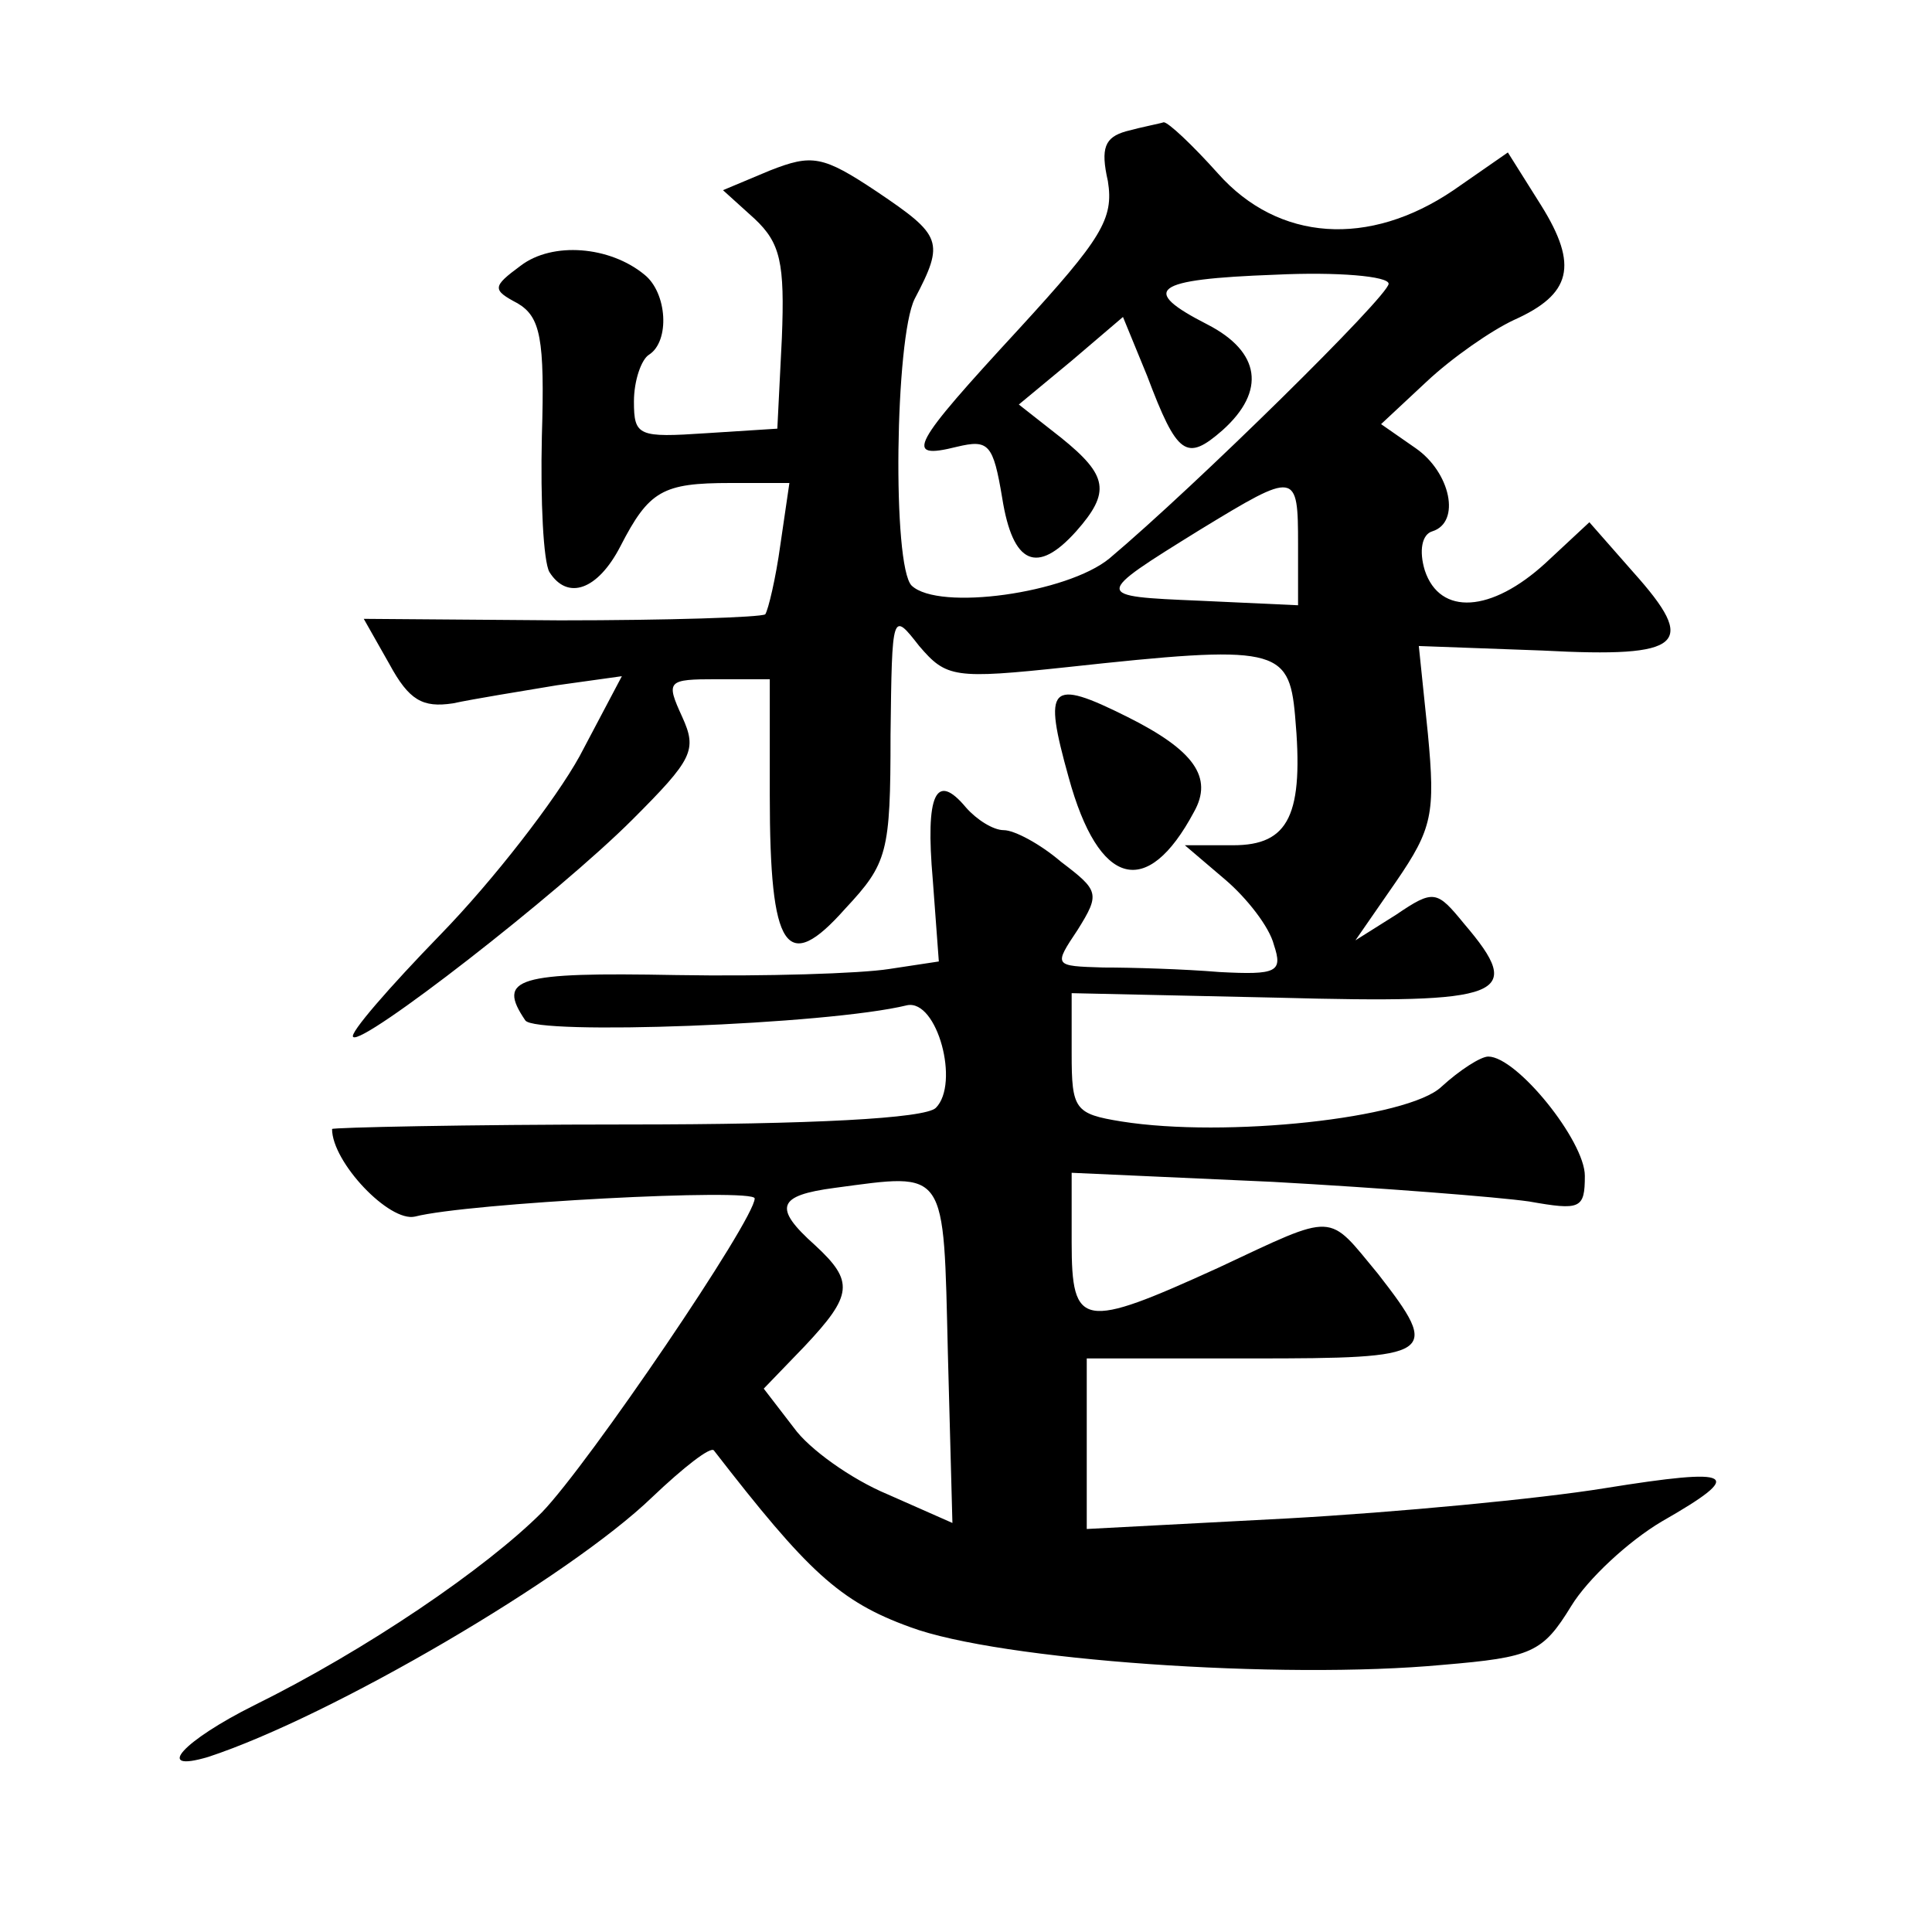
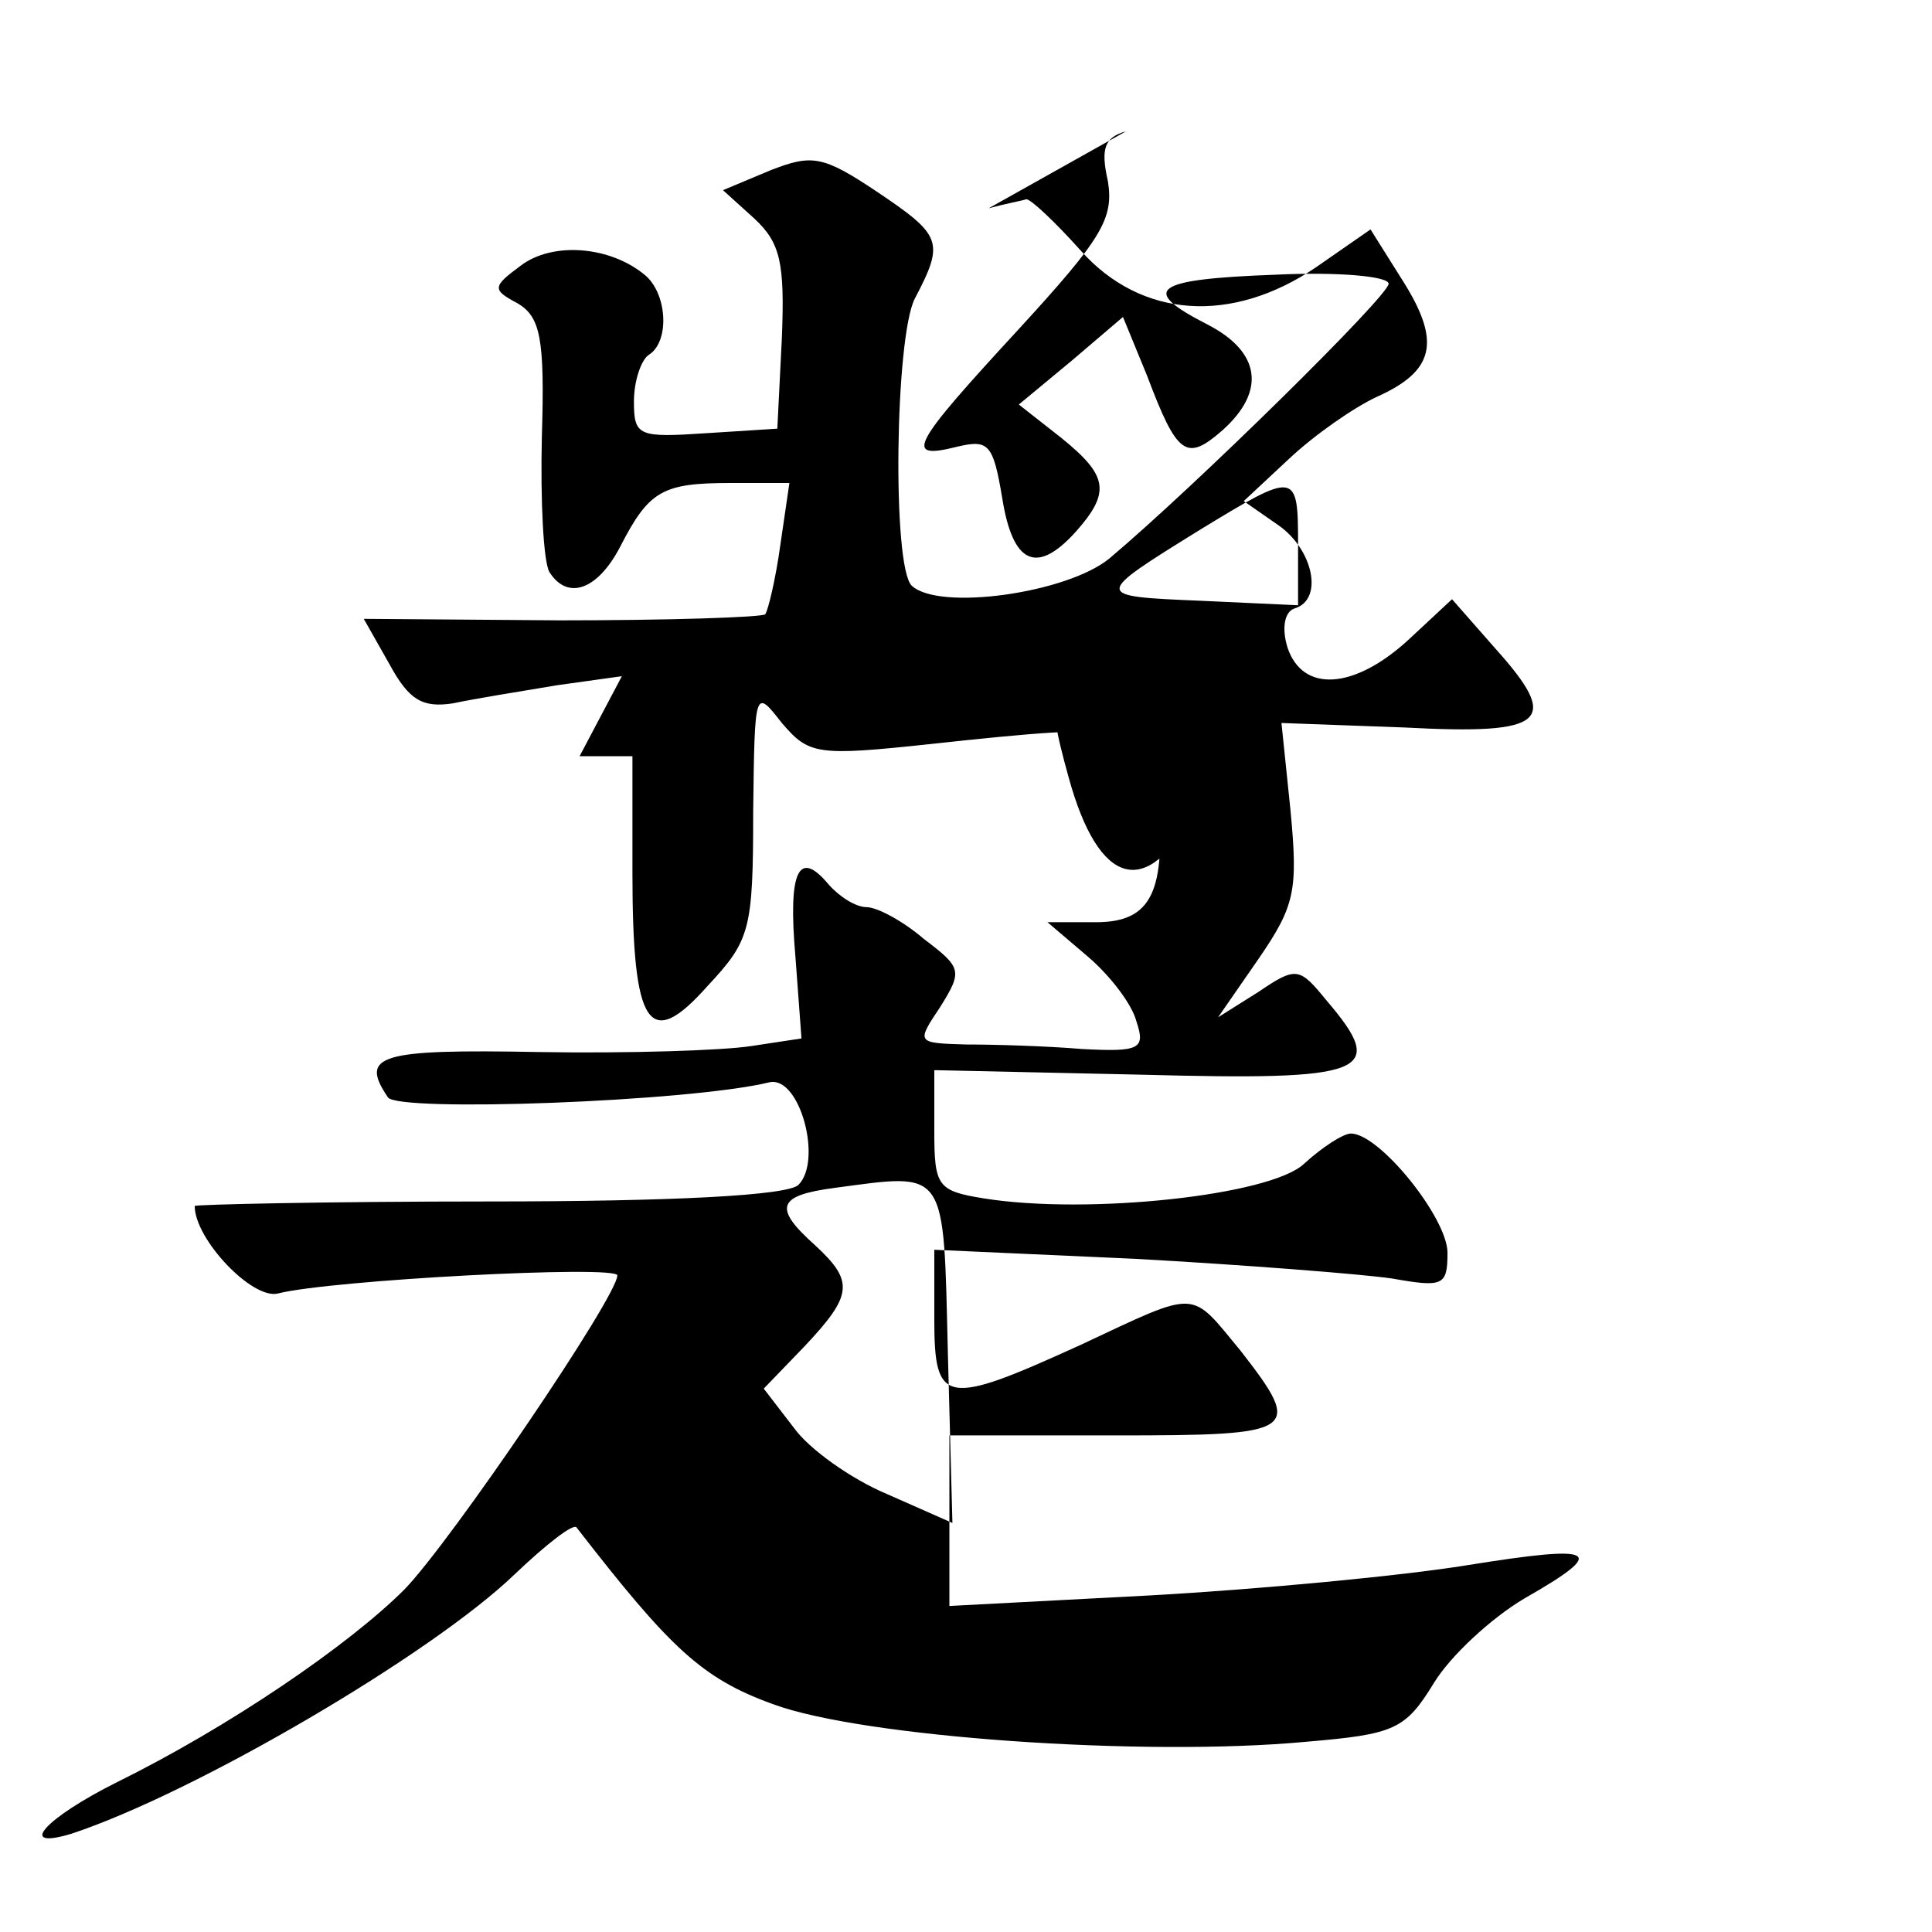
<svg xmlns="http://www.w3.org/2000/svg" version="1.0" width="128pt" height="128pt" viewBox="0 0 128 128" preserveAspectRatio="xMidYMid meet">
  <g transform="translate(0,128) scale(0.1,-0.1)" fill="#0" stroke="none">
-     <path d="M746 1193 c-14 -4 -17 -11 -12 -33 4 -25 -4 -38 -59 -98 -71 -77 -77 -87 -41 -78 21 5 24 2 30 -34 7 -44 23 -51 49 -22 23 26 21 37 -10 62 l-28 22 35 29 34 29 16 -39 c20 -53 26 -57 50 -36 29 26 25 52 -10 70 -45 23 -37 30 45 33 41 2 75 -1 75 -6 0 -8 -128 -134 -185 -182 -28 -23 -113 -35 -131 -18 -13 13 -11 164 2 190 20 38 18 42 -25 71 -36 24 -43 25 -71 14 l-31 -13 21 -19 c17 -16 20 -29 18 -79 l-3 -60 -47 -3 c-45 -3 -48 -2 -48 21 0 14 5 28 10 31 14 9 12 41 -3 53 -23 19 -61 22 -82 6 -19 -14 -19 -16 -2 -25 15 -9 18 -23 16 -88 -1 -43 1 -83 5 -90 12 -19 32 -12 47 17 19 37 28 42 73 42 l39 0 -6 -41 c-3 -22 -8 -43 -10 -46 -3 -2 -64 -4 -136 -4 l-130 1 17 -30 c13 -24 22 -29 42 -26 14 3 45 8 69 12 l43 6 -28 -53 c-16 -29 -57 -82 -92 -118 -34 -35 -61 -66 -58 -68 6 -6 136 95 185 144 40 40 43 46 33 68 -11 24 -10 25 23 25 l35 0 0 -77 c0 -103 11 -119 50 -75 28 30 30 37 30 115 1 82 1 82 19 59 18 -21 23 -22 98 -14 138 15 147 13 151 -32 6 -66 -4 -86 -41 -86 l-32 0 27 -23 c14 -12 29 -31 32 -43 6 -18 2 -20 -36 -18 -24 2 -58 3 -77 3 -33 1 -33 1 -17 25 15 24 14 26 -11 45 -14 12 -31 21 -38 21 -7 0 -18 7 -25 15 -20 24 -27 9 -22 -48 l4 -54 -33 -5 c-19 -3 -82 -5 -141 -4 -106 2 -119 -2 -100 -30 6 -10 200 -3 253 10 20 4 35 -52 19 -68 -7 -7 -82 -11 -205 -11 -107 0 -195 -2 -195 -3 0 -22 38 -62 55 -58 35 9 225 19 225 12 0 -14 -110 -176 -141 -208 -37 -37 -116 -91 -191 -128 -46 -23 -67 -45 -30 -34 82 27 239 119 294 172 21 20 39 34 41 31 62 -80 83 -100 130 -117 59 -22 246 -35 353 -25 59 5 66 8 85 39 11 18 38 43 60 56 56 32 49 36 -38 22 -43 -7 -138 -16 -210 -20 l-133 -7 0 57 0 56 110 0 c121 0 125 2 83 56 -34 41 -27 41 -106 4 -90 -41 -97 -40 -97 17 l0 46 133 -6 c72 -4 149 -10 170 -13 34 -6 37 -5 37 17 0 23 -45 79 -64 79 -5 0 -19 -9 -31 -20 -22 -21 -143 -34 -212 -23 -31 5 -33 8 -33 45 l0 40 137 -3 c150 -4 164 1 123 49 -18 22 -20 23 -45 6 l-27 -17 27 39 c24 35 26 45 21 98 l-6 58 82 -3 c94 -5 103 4 60 52 l-29 33 -29 -27 c-36 -33 -70 -35 -80 -5 -4 13 -2 24 5 26 19 6 12 39 -11 55 l-23 16 30 28 c17 16 43 34 58 41 38 17 43 36 18 76 l-22 35 -36 -25 c-56 -38 -116 -34 -156 11 -17 19 -33 34 -36 34 -3 -1 -14 -3 -25 -6z m114 -274 l0 -40 -65 3 c-71 3 -71 3 0 47 64 39 65 39 65 -10z m-232 -536 l3 -112 -43 19 c-24 10 -52 30 -62 44 l-20 26 27 28 c32 34 33 43 7 67 -28 25 -25 33 13 38 75 10 72 14 75 -110z M708 765 c20 -73 52 -81 83 -23 13 23 0 41 -44 63 -52 26 -56 21 -39 -40z" />
+     <path d="M746 1193 c-14 -4 -17 -11 -12 -33 4 -25 -4 -38 -59 -98 -71 -77 -77 -87 -41 -78 21 5 24 2 30 -34 7 -44 23 -51 49 -22 23 26 21 37 -10 62 l-28 22 35 29 34 29 16 -39 c20 -53 26 -57 50 -36 29 26 25 52 -10 70 -45 23 -37 30 45 33 41 2 75 -1 75 -6 0 -8 -128 -134 -185 -182 -28 -23 -113 -35 -131 -18 -13 13 -11 164 2 190 20 38 18 42 -25 71 -36 24 -43 25 -71 14 l-31 -13 21 -19 c17 -16 20 -29 18 -79 l-3 -60 -47 -3 c-45 -3 -48 -2 -48 21 0 14 5 28 10 31 14 9 12 41 -3 53 -23 19 -61 22 -82 6 -19 -14 -19 -16 -2 -25 15 -9 18 -23 16 -88 -1 -43 1 -83 5 -90 12 -19 32 -12 47 17 19 37 28 42 73 42 l39 0 -6 -41 c-3 -22 -8 -43 -10 -46 -3 -2 -64 -4 -136 -4 l-130 1 17 -30 c13 -24 22 -29 42 -26 14 3 45 8 69 12 l43 6 -28 -53 l35 0 0 -77 c0 -103 11 -119 50 -75 28 30 30 37 30 115 1 82 1 82 19 59 18 -21 23 -22 98 -14 138 15 147 13 151 -32 6 -66 -4 -86 -41 -86 l-32 0 27 -23 c14 -12 29 -31 32 -43 6 -18 2 -20 -36 -18 -24 2 -58 3 -77 3 -33 1 -33 1 -17 25 15 24 14 26 -11 45 -14 12 -31 21 -38 21 -7 0 -18 7 -25 15 -20 24 -27 9 -22 -48 l4 -54 -33 -5 c-19 -3 -82 -5 -141 -4 -106 2 -119 -2 -100 -30 6 -10 200 -3 253 10 20 4 35 -52 19 -68 -7 -7 -82 -11 -205 -11 -107 0 -195 -2 -195 -3 0 -22 38 -62 55 -58 35 9 225 19 225 12 0 -14 -110 -176 -141 -208 -37 -37 -116 -91 -191 -128 -46 -23 -67 -45 -30 -34 82 27 239 119 294 172 21 20 39 34 41 31 62 -80 83 -100 130 -117 59 -22 246 -35 353 -25 59 5 66 8 85 39 11 18 38 43 60 56 56 32 49 36 -38 22 -43 -7 -138 -16 -210 -20 l-133 -7 0 57 0 56 110 0 c121 0 125 2 83 56 -34 41 -27 41 -106 4 -90 -41 -97 -40 -97 17 l0 46 133 -6 c72 -4 149 -10 170 -13 34 -6 37 -5 37 17 0 23 -45 79 -64 79 -5 0 -19 -9 -31 -20 -22 -21 -143 -34 -212 -23 -31 5 -33 8 -33 45 l0 40 137 -3 c150 -4 164 1 123 49 -18 22 -20 23 -45 6 l-27 -17 27 39 c24 35 26 45 21 98 l-6 58 82 -3 c94 -5 103 4 60 52 l-29 33 -29 -27 c-36 -33 -70 -35 -80 -5 -4 13 -2 24 5 26 19 6 12 39 -11 55 l-23 16 30 28 c17 16 43 34 58 41 38 17 43 36 18 76 l-22 35 -36 -25 c-56 -38 -116 -34 -156 11 -17 19 -33 34 -36 34 -3 -1 -14 -3 -25 -6z m114 -274 l0 -40 -65 3 c-71 3 -71 3 0 47 64 39 65 39 65 -10z m-232 -536 l3 -112 -43 19 c-24 10 -52 30 -62 44 l-20 26 27 28 c32 34 33 43 7 67 -28 25 -25 33 13 38 75 10 72 14 75 -110z M708 765 c20 -73 52 -81 83 -23 13 23 0 41 -44 63 -52 26 -56 21 -39 -40z" />
  </g>
</svg>